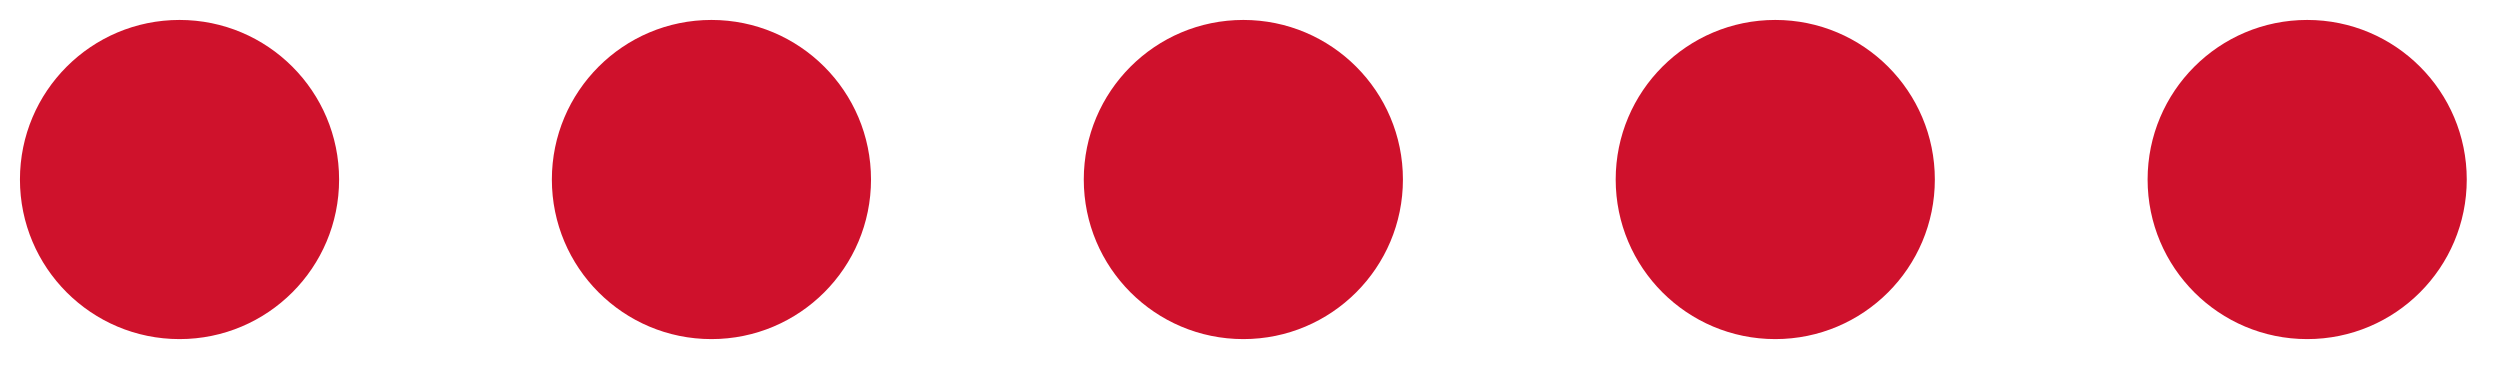
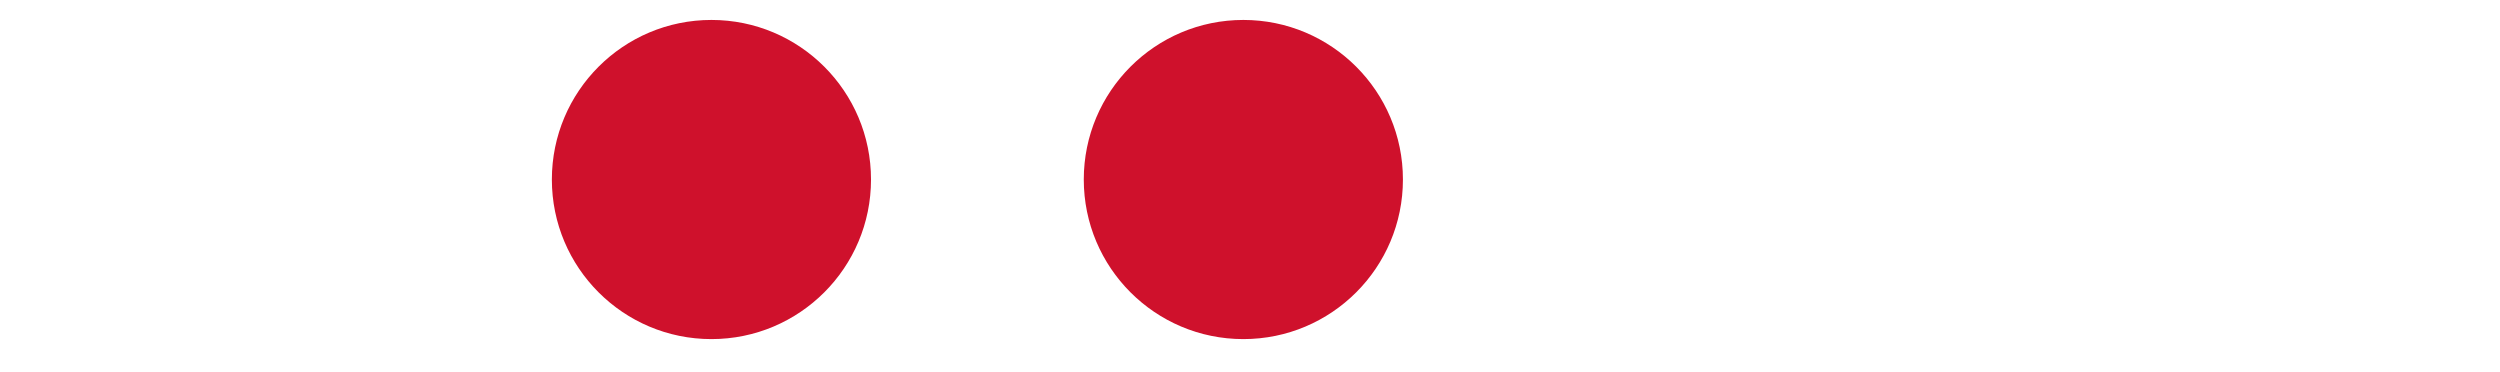
<svg xmlns="http://www.w3.org/2000/svg" width="94" height="14">
  <g>
    <title>background</title>
    <rect fill="#fff" id="canvas_background" height="16" width="96" y="-1" x="-1" />
    <g display="none" overflow="visible" y="0" x="0" height="100%" width="100%" id="canvasGrid">
      <rect fill="url(#gridpattern)" stroke-width="0" y="0" x="0" height="100%" width="100%" />
    </g>
  </g>
  <g>
    <title>Layer 1</title>
-     <ellipse ry="6" rx="6" id="svg_1" cy="6.75" cx="6.75" stroke-width="0" stroke="#000" fill="#cf122c" />
    <ellipse ry="6" rx="6" id="svg_2" cy="6.75" cx="26.75" stroke-width="0" stroke="#000" fill="#cf112c" />
    <ellipse ry="6" rx="6" id="svg_3" cy="6.75" cx="46.75" stroke-width="0" stroke="#000" fill="#cf112c" />
-     <ellipse ry="6" rx="6" id="svg_4" cy="6.75" cx="66.75" stroke-width="0" stroke="#000" fill="#cf112c" />
-     <ellipse ry="6" rx="6" id="svg_6" cy="6.75" cx="86.75" stroke-width="0" stroke="#000" fill="#cf112c" />
  </g>
</svg>